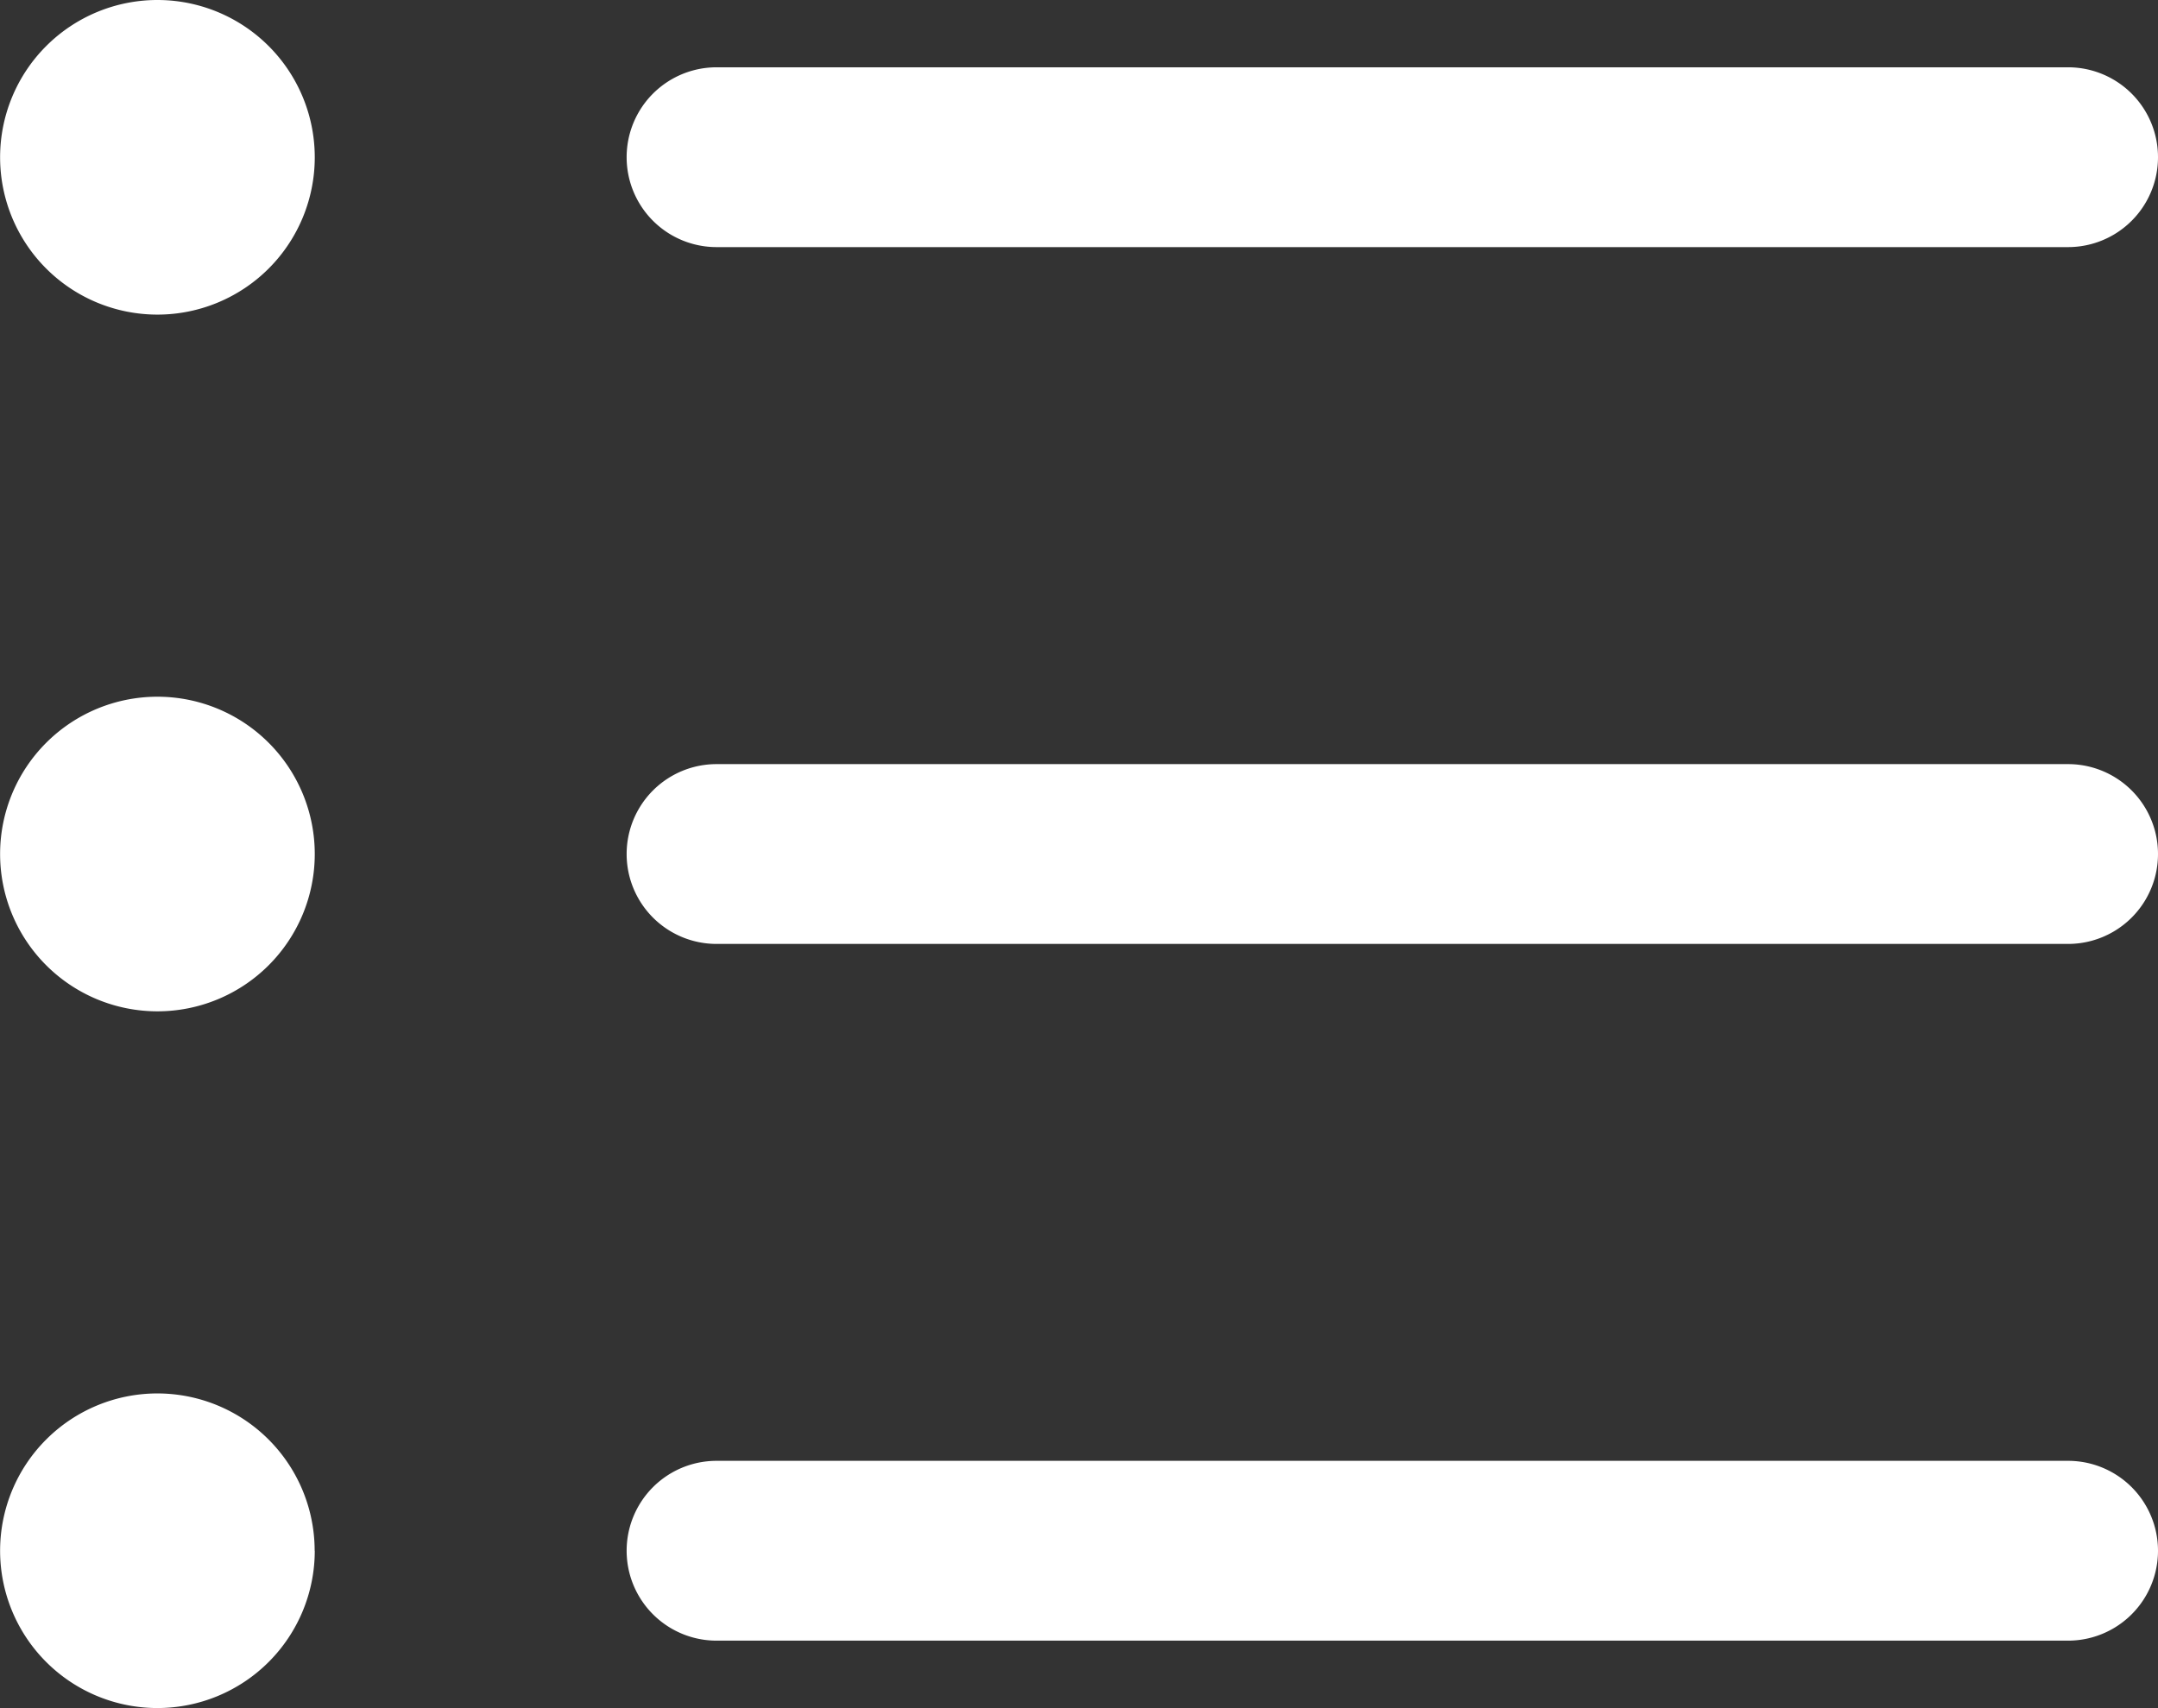
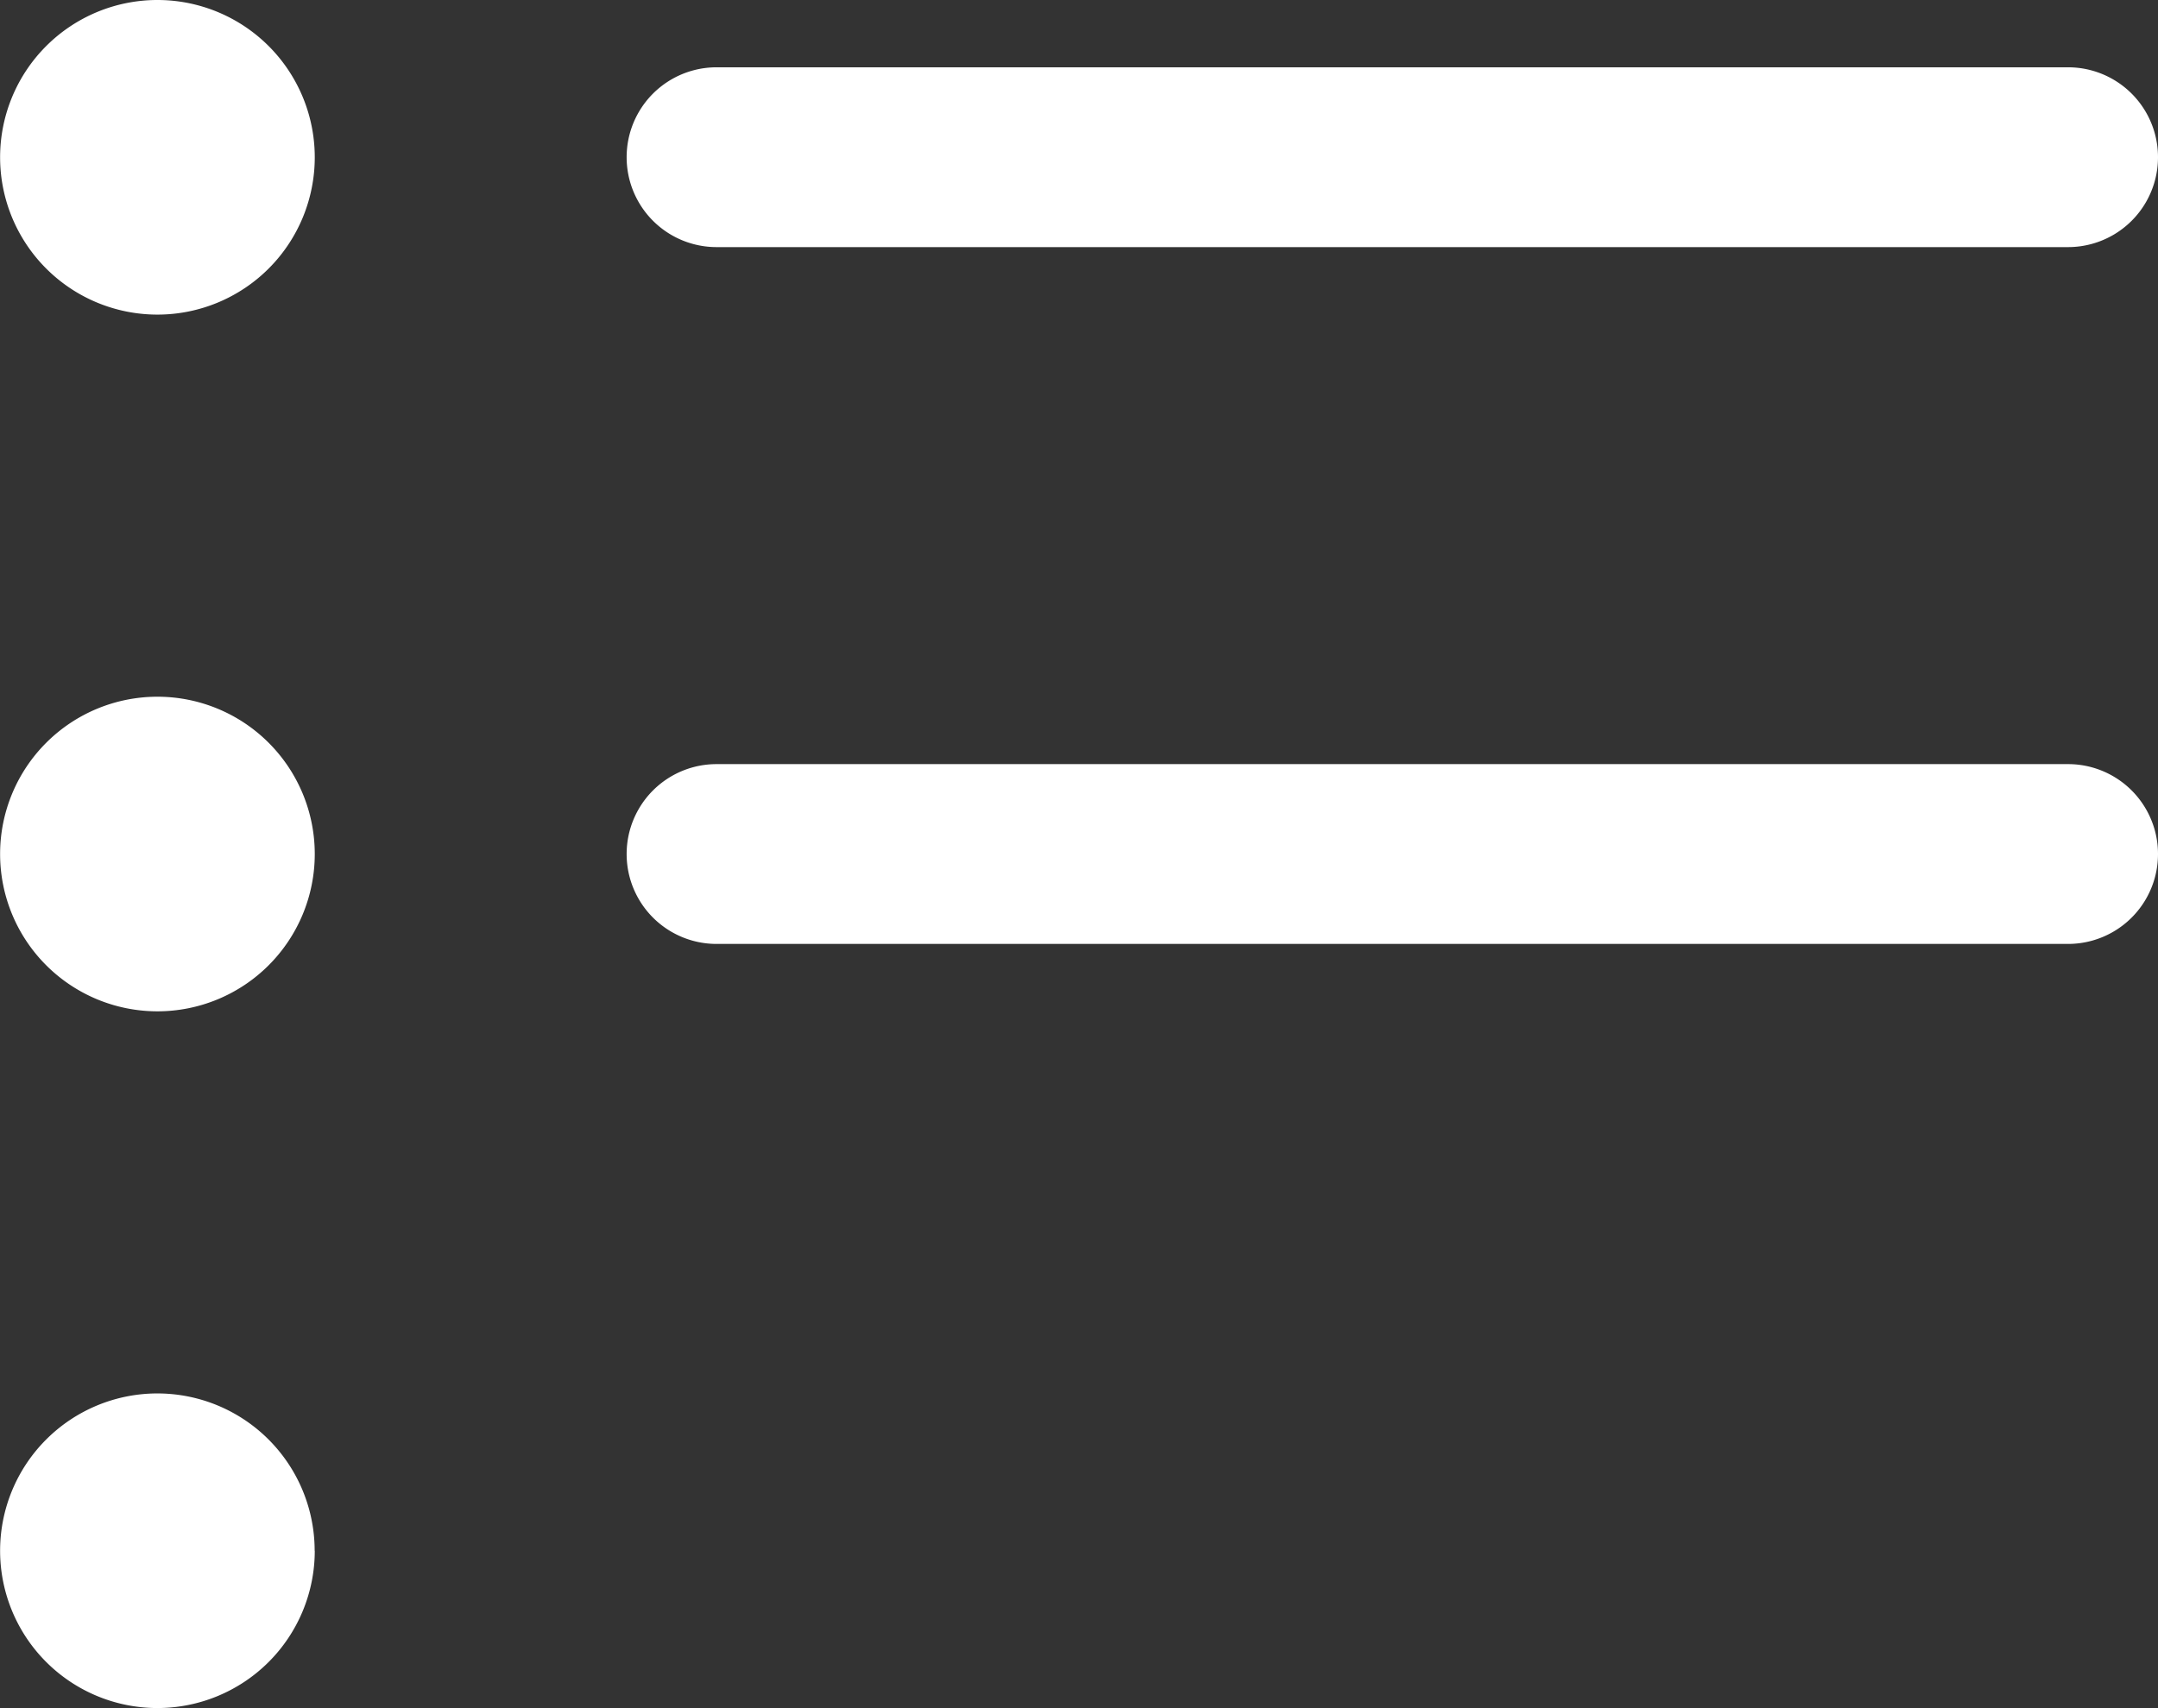
<svg xmlns="http://www.w3.org/2000/svg" width="21" height="16.625" viewBox="0 0 21 16.625">
  <rect x="0" y="0" width="21" height="16.625" fill="#333333" stroke="none" />
  <g id="Icon_ionic-ios-list" data-name="Icon ionic-ios-list" transform="translate(-4.5 -7.313)">
    <path id="パス_1988" data-name="パス 1988" d="M7.563,17.563a1.531,1.531,0,1,1-1.531-1.531A1.531,1.531,0,0,1,7.563,17.563Z" transform="translate(0 -1.938)" fill="#fff" />
    <path id="パス_1989" data-name="パス 1989" d="M7.563,8.844A1.531,1.531,0,1,1,6.031,7.313,1.531,1.531,0,0,1,7.563,8.844Z" transform="translate(0 0)" fill="#fff" />
    <path id="パス_1990" data-name="パス 1990" d="M7.563,26.281A1.531,1.531,0,1,1,6.031,24.75a1.531,1.531,0,0,1,1.531,1.531Z" transform="translate(0 -3.875)" fill="#fff" />
    <path id="パス_1991" data-name="パス 1991" d="M26.367,16.875H13.215a.875.875,0,1,0,0,1.75H26.367a.875.875,0,0,0,0-1.75Z" transform="translate(-1.742 -2.125)" fill="#fff" />
-     <path id="パス_1992" data-name="パス 1992" d="M26.367,25.594H13.215a.875.875,0,1,0,0,1.75H26.367a.875.875,0,1,0,0-1.75Z" transform="translate(-1.742 -4.063)" fill="#fff" />
    <path id="パス_1993" data-name="パス 1993" d="M13.215,9.906H26.367a.875.875,0,0,0,0-1.75H13.215a.875.875,0,1,0,0,1.75Z" transform="translate(-1.742 -0.188)" fill="#fff" />
  </g>
</svg>